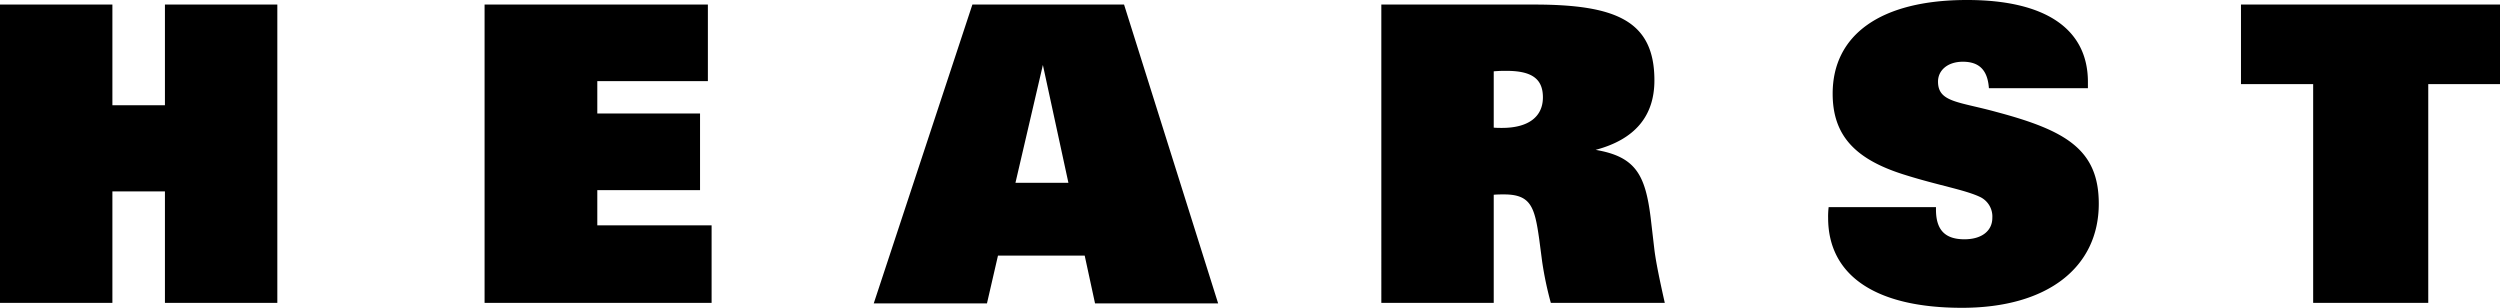
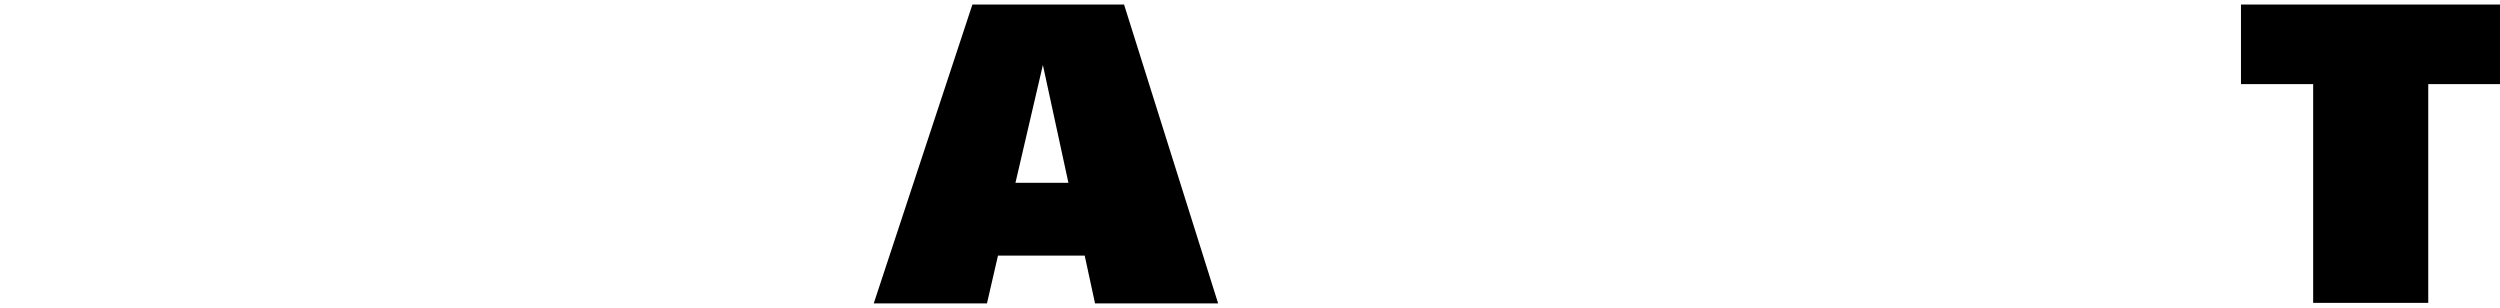
<svg xmlns="http://www.w3.org/2000/svg" width="611.677" height="75.314" viewBox="0 0 611.677 75.314">
  <defs>
    <clipPath id="a">
      <rect width="611.677" height="75.314" />
    </clipPath>
  </defs>
  <g transform="translate(0 0)">
-     <path d="M40.354.731v24.64H27.5V.731H0V73.723H27.5V46.45H40.354V73.723h27.5V.731Z" transform="translate(0 0.381)" />
-     <path d="M77.92.731V73.723h55.545V54.755H105.5V46.14h25.137V27.388H105.5V19.469h27.054V.731Z" transform="translate(40.642 0.381)" />
    <path d="M181.882,15.515l6.246,28.826H175.172ZM164.635.733,140.5,73.847h27.7l2.695-11.692h21.217l2.53,11.692h30.117L201.743.733Z" transform="translate(73.281 0.382)" />
    <g transform="translate(0 0)">
      <g clip-path="url(#a)">
-         <path d="M249.619,30.849V17.071a30.819,30.819,0,0,1,3.127-.116c6.179,0,8.906,1.942,8.906,6.483,0,4.664-3.431,7.476-10.018,7.476-.613,0-1.334,0-2.015-.068m-27.5,42.872h27.5V47.267c.887-.079,1.8-.079,2.523-.079,6.584,0,7.5,3.113,8.609,10.978l.709,5.42a83.916,83.916,0,0,0,2.13,10.135h27.88c-1.21-5.406-2.127-9.74-2.538-12.99l-.911-7.806c-1.307-10.508-3.652-14.978-13.474-16.638,9.531-2.536,14.385-8.185,14.385-17.008,0-14.592-9.419-18.547-29.491-18.547H222.118" transform="translate(115.853 0.381)" />
-         <path d="M320.35,50.684v.584c0,5,2.223,7.279,6.969,7.279,4.279,0,6.82-2.1,6.82-5.239a5.3,5.3,0,0,0-2.867-5.05c-3.74-1.829-10.333-2.865-18.935-5.6-11.766-3.745-17.265-9.51-17.265-19.743C295.072,8.626,306.659,0,327.942,0c19.351,0,29.583,7.18,29.583,20.061v1.517H333.3c-.306-4.361-2.307-6.473-6.372-6.473-3.745,0-6.079,2.115-6.079,4.863,0,5.085,5.065,4.88,14.294,7.43,16.95,4.511,25.041,9.18,25.041,22.443,0,15.439-12.363,25.473-33.47,25.473-21.387,0-32.751-8.075-32.751-22.005a19.287,19.287,0,0,1,.126-2.625" transform="translate(153.326 -0.001)" />
        <path d="M423.725,20.2H406.172V73.722h-28.16V20.2H360.35V.73h63.375" transform="translate(187.952 0.38)" />
      </g>
    </g>
  </g>
</svg>